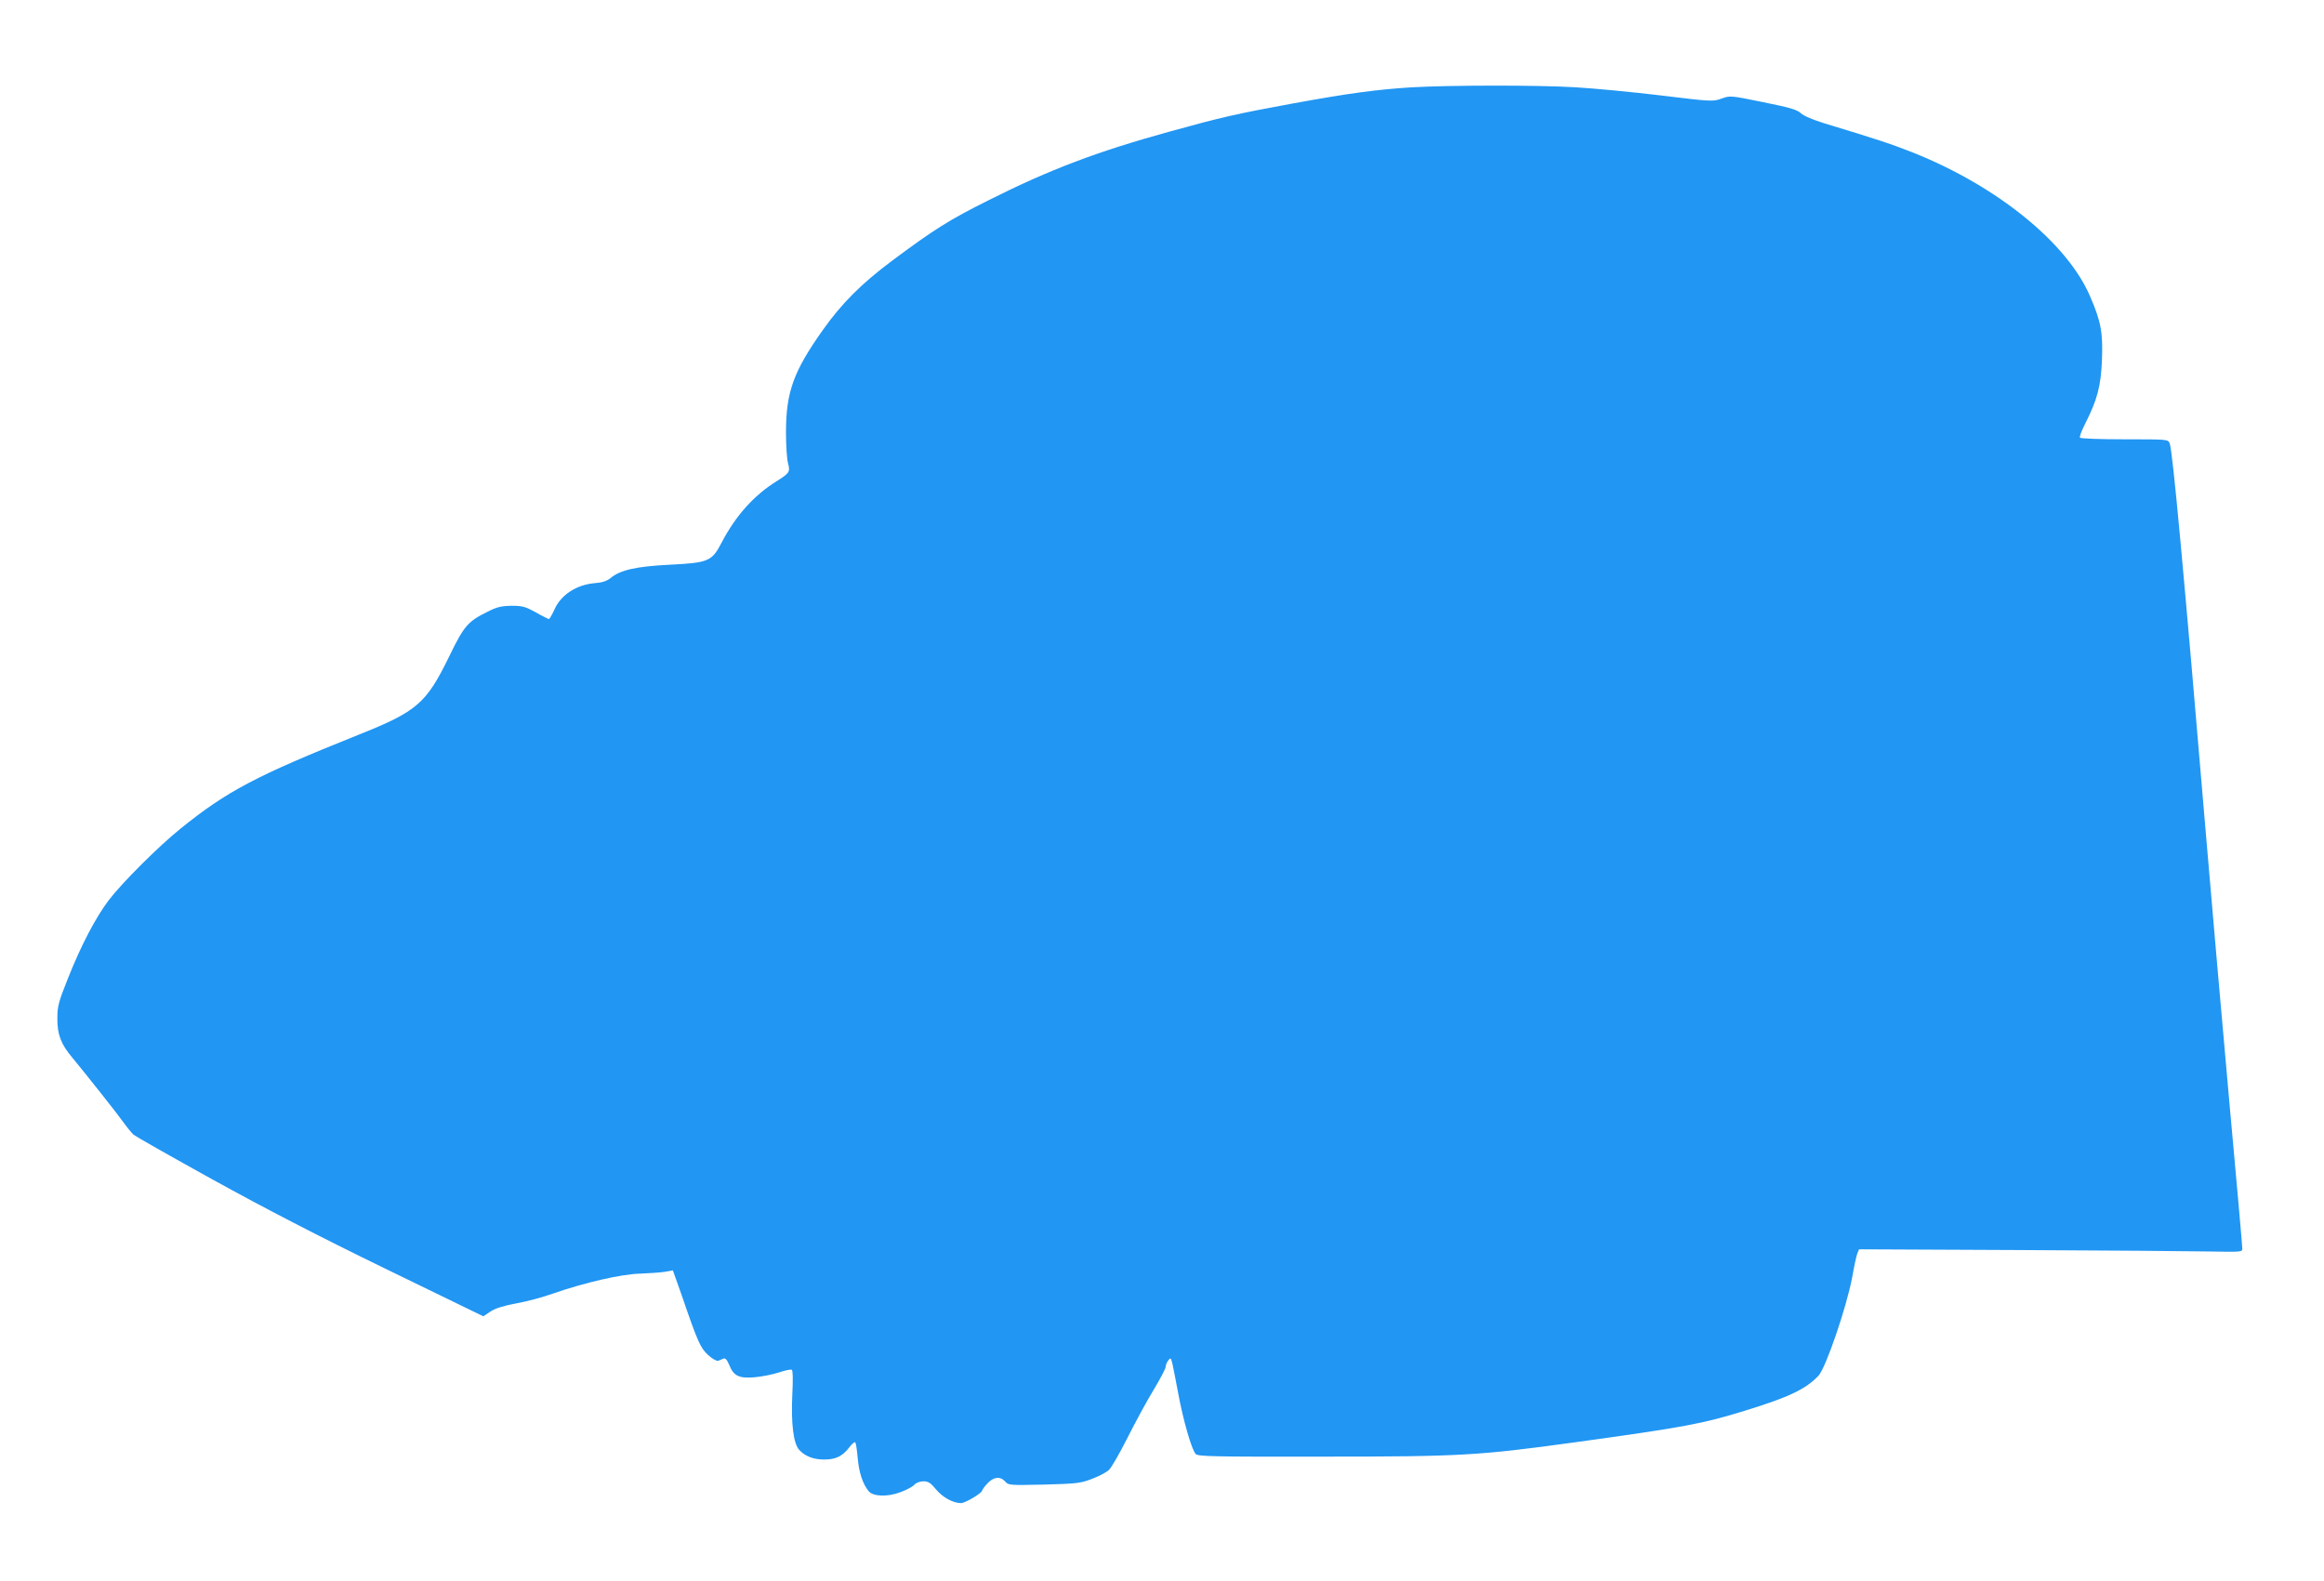
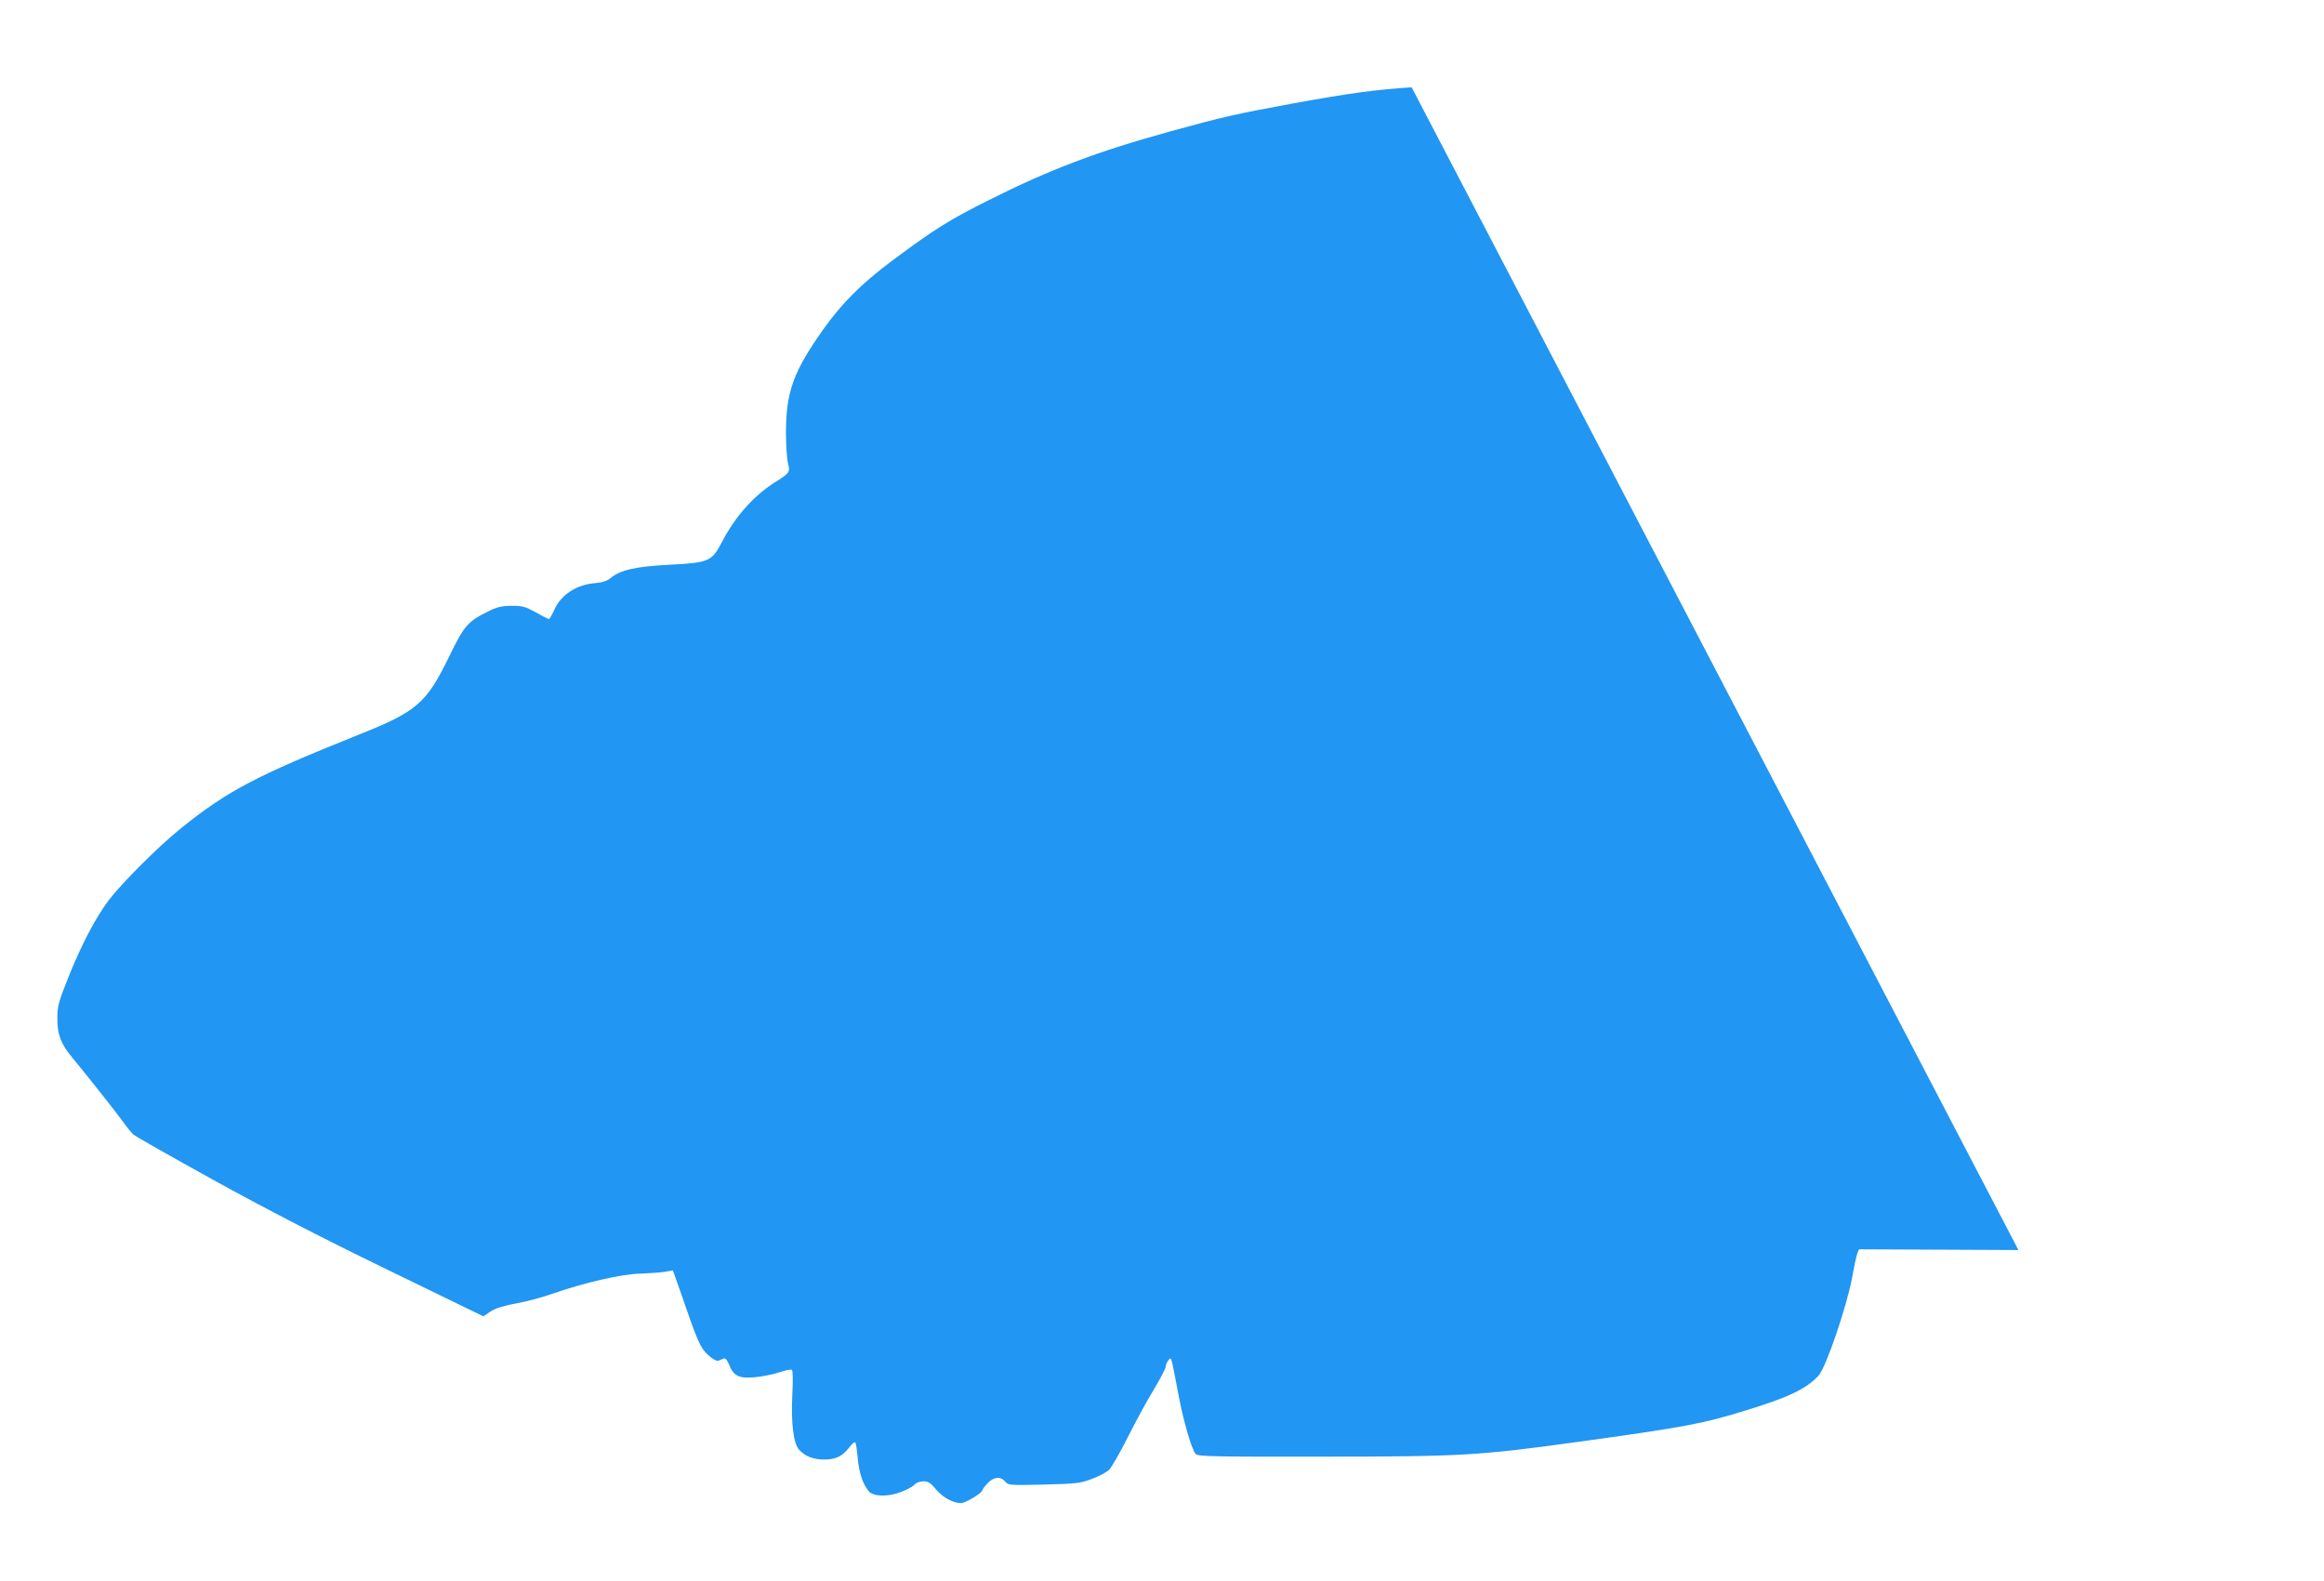
<svg xmlns="http://www.w3.org/2000/svg" version="1.0" width="1280pt" height="871pt" viewBox="0 0 1280 871" preserveAspectRatio="xMidYMid meet">
  <g transform="translate(0,871) scale(0.1,-0.1)" fill="#2196f3" stroke="none">
-     <path d="M7775 8229 c-191 -12 -343 -32 -660 -90 -304 -56 -385 -74 -670 -153 -399 -110 -662 -209 -998 -378 -217 -108 -301 -161 -532 -333 -170 -127 -278 -235 -381 -380 -164 -231 -205 -344 -205 -568 0 -70 5 -146 11 -168 13 -48 9 -55 -63 -100 -126 -79 -225 -190 -302 -337 -54 -104 -71 -112 -288 -123 -183 -9 -272 -29 -325 -74 -19 -15 -44 -24 -83 -27 -103 -8 -189 -64 -225 -145 -13 -29 -27 -53 -31 -53 -3 0 -36 16 -72 37 -59 32 -74 36 -134 36 -56 -1 -81 -7 -130 -32 -110 -54 -131 -78 -212 -245 -127 -261 -177 -305 -504 -435 -561 -225 -719 -308 -976 -515 -125 -101 -322 -298 -397 -396 -72 -96 -151 -246 -224 -430 -52 -131 -58 -152 -58 -220 -1 -88 20 -143 83 -217 75 -91 246 -306 282 -357 20 -28 45 -58 55 -67 11 -9 206 -120 434 -246 286 -158 583 -312 953 -492 l539 -262 39 26 c27 18 72 32 142 45 56 10 147 34 202 54 175 61 380 108 480 110 50 2 111 6 136 10 l45 8 49 -138 c89 -260 103 -290 146 -329 23 -21 47 -34 55 -31 8 3 21 9 29 12 10 4 19 -6 31 -34 24 -61 53 -76 138 -69 39 3 99 15 134 26 35 12 67 19 73 15 6 -3 7 -53 3 -132 -8 -163 6 -275 38 -309 32 -35 78 -53 138 -53 62 0 100 18 136 65 14 19 30 33 34 30 4 -2 10 -41 14 -87 7 -79 27 -141 60 -182 24 -30 104 -33 175 -6 33 12 67 30 77 41 10 11 30 19 50 19 27 0 39 -8 69 -44 36 -44 94 -76 138 -76 24 0 117 56 117 70 0 4 13 22 29 39 34 36 70 40 97 10 18 -21 25 -21 214 -17 179 5 201 7 263 31 38 14 80 36 94 49 14 12 60 93 103 178 43 85 107 204 144 264 36 60 66 117 66 126 0 9 6 25 14 35 13 18 15 17 24 -20 5 -22 19 -96 32 -164 27 -146 74 -309 96 -331 13 -13 100 -15 697 -14 762 0 861 6 1392 79 607 84 700 101 942 176 237 73 329 117 399 191 40 43 154 376 185 540 11 62 24 123 29 134 l9 22 878 -4 c483 -2 958 -6 1056 -8 174 -3 177 -3 177 17 0 12 -31 368 -70 791 -38 424 -97 1093 -130 1486 -123 1460 -184 2121 -200 2158 -10 22 -10 22 -249 22 -134 0 -242 4 -245 9 -4 5 10 40 29 78 66 130 86 205 92 348 6 153 -5 214 -66 354 -126 293 -511 605 -971 789 -115 46 -202 75 -490 162 -64 20 -115 41 -131 56 -21 20 -59 31 -207 61 -181 37 -182 37 -230 20 -47 -17 -54 -17 -332 17 -157 19 -368 39 -470 45 -210 13 -696 12 -905 0z" />
+     <path d="M7775 8229 c-191 -12 -343 -32 -660 -90 -304 -56 -385 -74 -670 -153 -399 -110 -662 -209 -998 -378 -217 -108 -301 -161 -532 -333 -170 -127 -278 -235 -381 -380 -164 -231 -205 -344 -205 -568 0 -70 5 -146 11 -168 13 -48 9 -55 -63 -100 -126 -79 -225 -190 -302 -337 -54 -104 -71 -112 -288 -123 -183 -9 -272 -29 -325 -74 -19 -15 -44 -24 -83 -27 -103 -8 -189 -64 -225 -145 -13 -29 -27 -53 -31 -53 -3 0 -36 16 -72 37 -59 32 -74 36 -134 36 -56 -1 -81 -7 -130 -32 -110 -54 -131 -78 -212 -245 -127 -261 -177 -305 -504 -435 -561 -225 -719 -308 -976 -515 -125 -101 -322 -298 -397 -396 -72 -96 -151 -246 -224 -430 -52 -131 -58 -152 -58 -220 -1 -88 20 -143 83 -217 75 -91 246 -306 282 -357 20 -28 45 -58 55 -67 11 -9 206 -120 434 -246 286 -158 583 -312 953 -492 l539 -262 39 26 c27 18 72 32 142 45 56 10 147 34 202 54 175 61 380 108 480 110 50 2 111 6 136 10 l45 8 49 -138 c89 -260 103 -290 146 -329 23 -21 47 -34 55 -31 8 3 21 9 29 12 10 4 19 -6 31 -34 24 -61 53 -76 138 -69 39 3 99 15 134 26 35 12 67 19 73 15 6 -3 7 -53 3 -132 -8 -163 6 -275 38 -309 32 -35 78 -53 138 -53 62 0 100 18 136 65 14 19 30 33 34 30 4 -2 10 -41 14 -87 7 -79 27 -141 60 -182 24 -30 104 -33 175 -6 33 12 67 30 77 41 10 11 30 19 50 19 27 0 39 -8 69 -44 36 -44 94 -76 138 -76 24 0 117 56 117 70 0 4 13 22 29 39 34 36 70 40 97 10 18 -21 25 -21 214 -17 179 5 201 7 263 31 38 14 80 36 94 49 14 12 60 93 103 178 43 85 107 204 144 264 36 60 66 117 66 126 0 9 6 25 14 35 13 18 15 17 24 -20 5 -22 19 -96 32 -164 27 -146 74 -309 96 -331 13 -13 100 -15 697 -14 762 0 861 6 1392 79 607 84 700 101 942 176 237 73 329 117 399 191 40 43 154 376 185 540 11 62 24 123 29 134 l9 22 878 -4 z" />
  </g>
</svg>